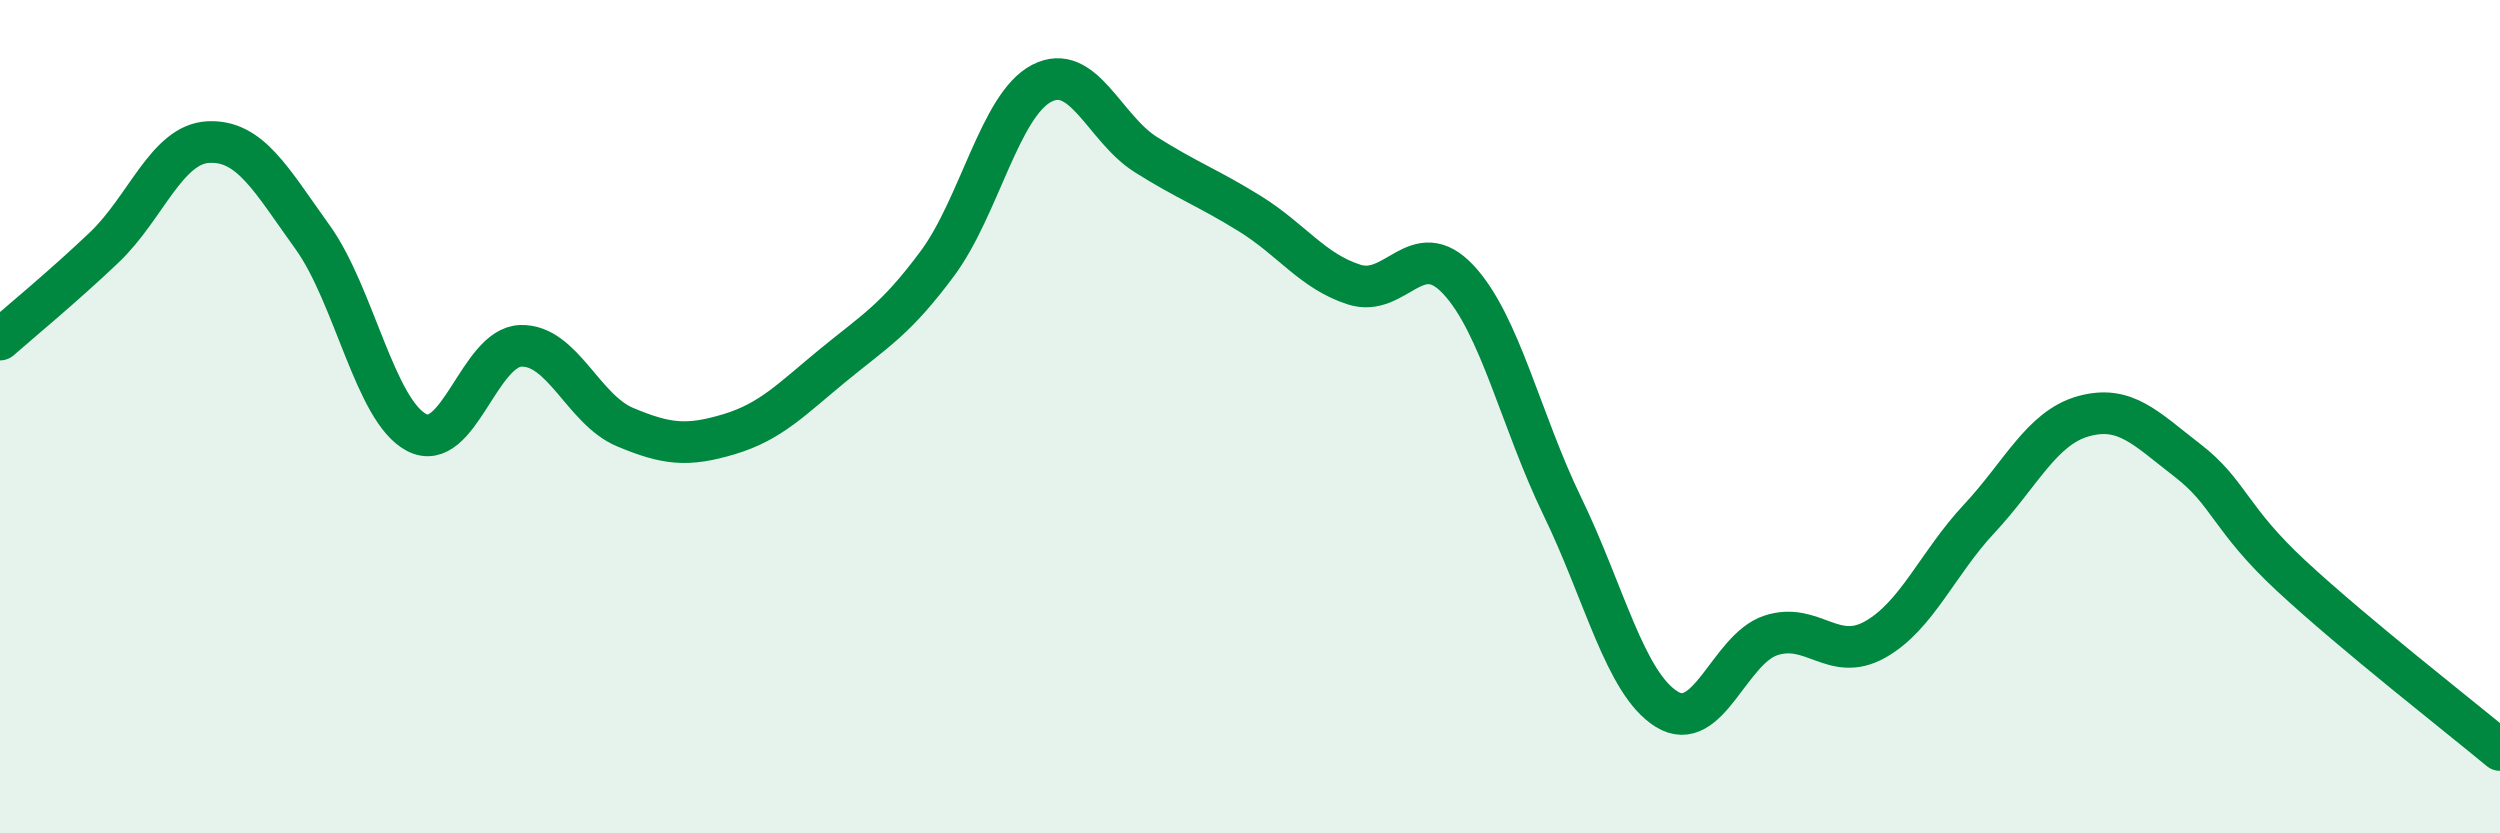
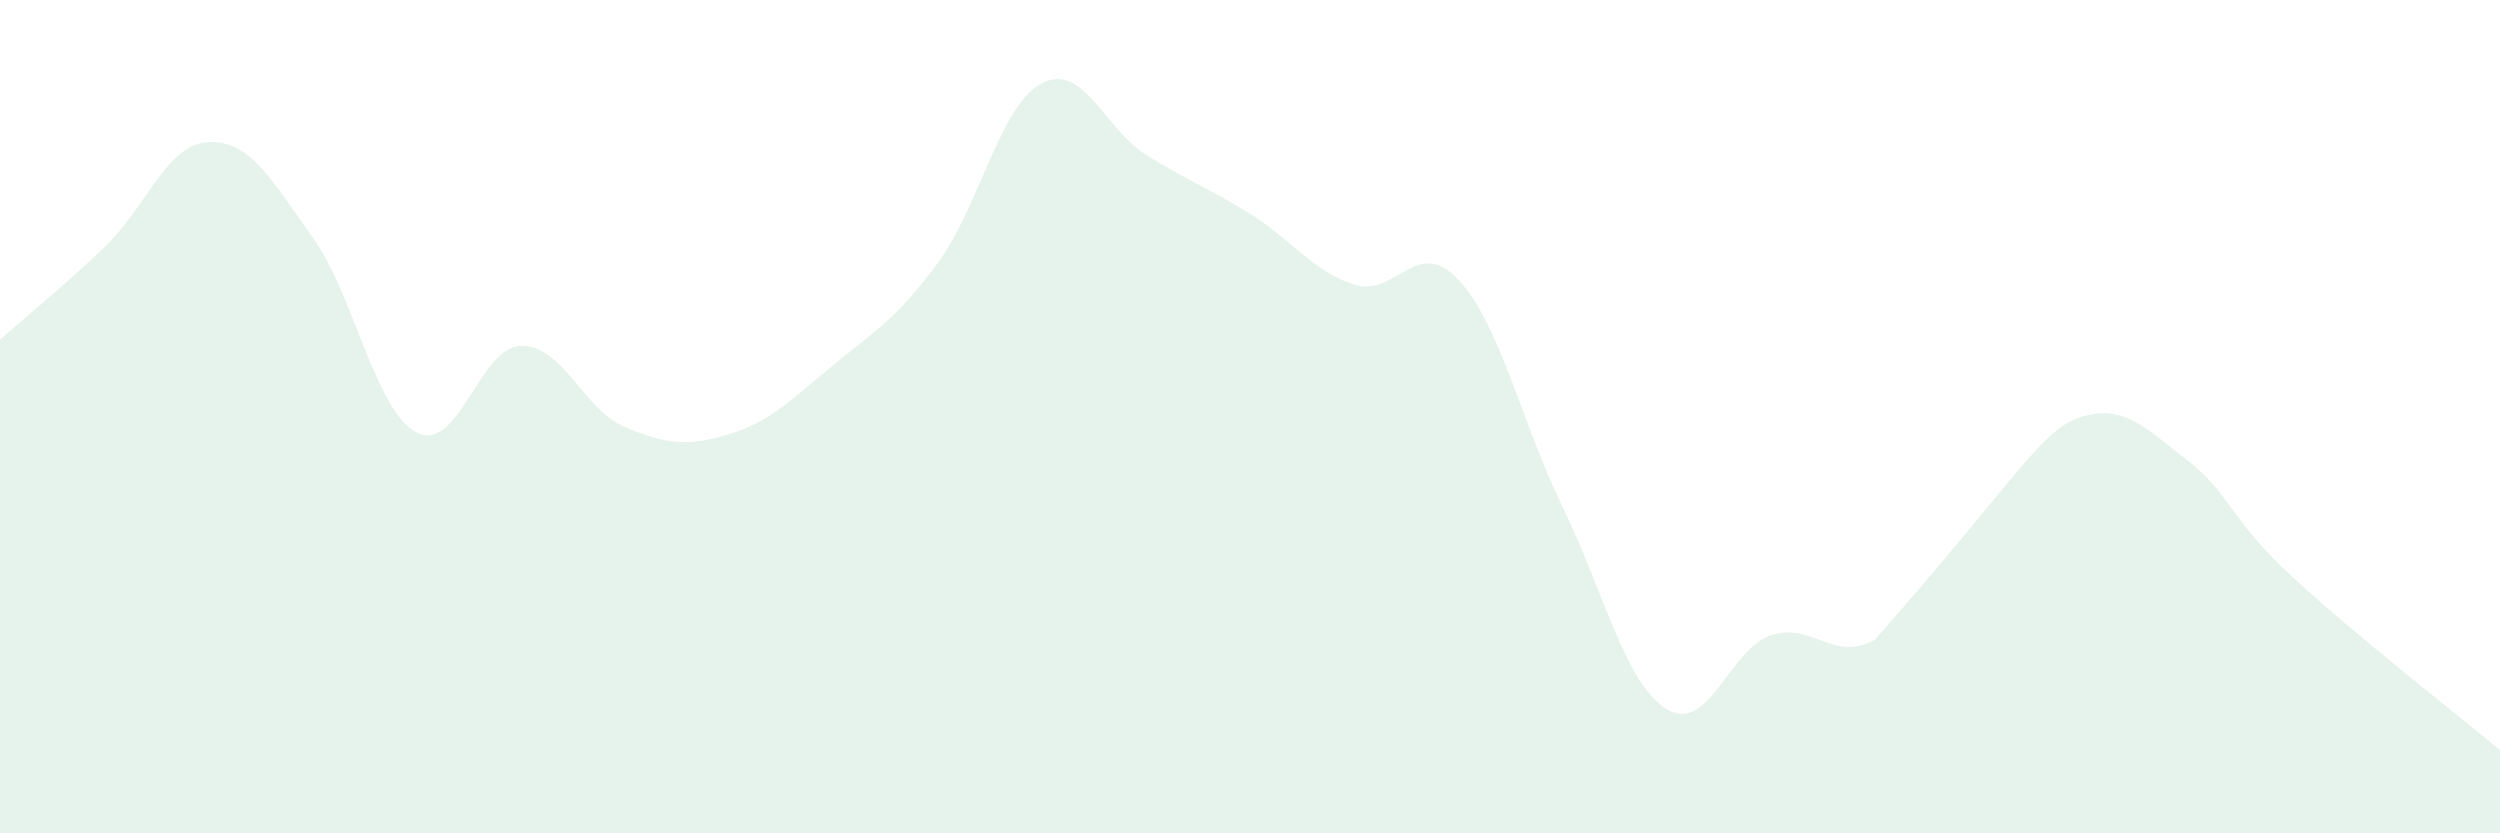
<svg xmlns="http://www.w3.org/2000/svg" width="60" height="20" viewBox="0 0 60 20">
-   <path d="M 0,8.15 C 0.5,7.71 1.5,6.89 2.5,5.94 C 3.5,4.99 4,3.46 5,3.41 C 6,3.36 6.5,4.3 7.5,5.69 C 8.5,7.08 9,9.86 10,10.38 C 11,10.9 11.5,8.33 12.5,8.3 C 13.5,8.27 14,9.83 15,10.25 C 16,10.67 16.5,10.72 17.5,10.42 C 18.5,10.12 19,9.58 20,8.76 C 21,7.94 21.5,7.67 22.5,6.32 C 23.5,4.97 24,2.52 25,2 C 26,1.48 26.5,3.08 27.5,3.71 C 28.5,4.34 29,4.51 30,5.13 C 31,5.75 31.5,6.51 32.5,6.83 C 33.5,7.15 34,5.64 35,6.71 C 36,7.78 36.5,10.1 37.5,12.16 C 38.5,14.22 39,16.4 40,17.02 C 41,17.64 41.5,15.58 42.5,15.25 C 43.5,14.92 44,15.91 45,15.35 C 46,14.79 46.5,13.52 47.5,12.45 C 48.5,11.38 49,10.27 50,9.99 C 51,9.71 51.5,10.28 52.5,11.05 C 53.5,11.82 53.5,12.44 55,13.83 C 56.5,15.22 59,17.17 60,18L60 20L0 20Z" fill="#008740" opacity="0.1" stroke-linecap="round" stroke-linejoin="round" />
-   <path d="M 0,8.15 C 0.5,7.71 1.5,6.89 2.5,5.94 C 3.5,4.99 4,3.46 5,3.41 C 6,3.36 6.5,4.3 7.5,5.69 C 8.5,7.08 9,9.86 10,10.38 C 11,10.9 11.5,8.33 12.5,8.3 C 13.5,8.27 14,9.83 15,10.25 C 16,10.67 16.5,10.72 17.5,10.42 C 18.5,10.12 19,9.58 20,8.76 C 21,7.94 21.5,7.67 22.5,6.32 C 23.5,4.97 24,2.52 25,2 C 26,1.48 26.5,3.08 27.5,3.71 C 28.5,4.34 29,4.51 30,5.13 C 31,5.75 31.5,6.51 32.5,6.83 C 33.5,7.15 34,5.64 35,6.71 C 36,7.78 36.5,10.1 37.5,12.16 C 38.5,14.22 39,16.4 40,17.02 C 41,17.64 41.5,15.58 42.5,15.25 C 43.5,14.92 44,15.91 45,15.35 C 46,14.79 46.5,13.52 47.5,12.45 C 48.5,11.38 49,10.27 50,9.99 C 51,9.71 51.5,10.28 52.5,11.05 C 53.5,11.82 53.5,12.44 55,13.83 C 56.5,15.22 59,17.17 60,18" stroke="#008740" stroke-width="1" fill="none" stroke-linecap="round" stroke-linejoin="round" />
+   <path d="M 0,8.15 C 0.5,7.71 1.5,6.89 2.5,5.94 C 3.5,4.99 4,3.46 5,3.41 C 6,3.36 6.5,4.3 7.5,5.69 C 8.5,7.08 9,9.86 10,10.38 C 11,10.9 11.5,8.33 12.5,8.3 C 13.5,8.27 14,9.83 15,10.25 C 16,10.67 16.5,10.72 17.5,10.42 C 18.5,10.12 19,9.58 20,8.76 C 21,7.94 21.5,7.67 22.5,6.32 C 23.5,4.97 24,2.52 25,2 C 26,1.48 26.5,3.08 27.5,3.71 C 28.5,4.34 29,4.51 30,5.13 C 31,5.75 31.5,6.51 32.5,6.83 C 33.5,7.15 34,5.64 35,6.71 C 36,7.78 36.5,10.1 37.5,12.16 C 38.5,14.22 39,16.4 40,17.02 C 41,17.64 41.5,15.58 42.5,15.25 C 43.5,14.92 44,15.91 45,15.35 C 48.5,11.38 49,10.27 50,9.99 C 51,9.71 51.5,10.28 52.5,11.05 C 53.5,11.82 53.5,12.44 55,13.83 C 56.5,15.22 59,17.17 60,18L60 20L0 20Z" fill="#008740" opacity="0.1" stroke-linecap="round" stroke-linejoin="round" />
</svg>